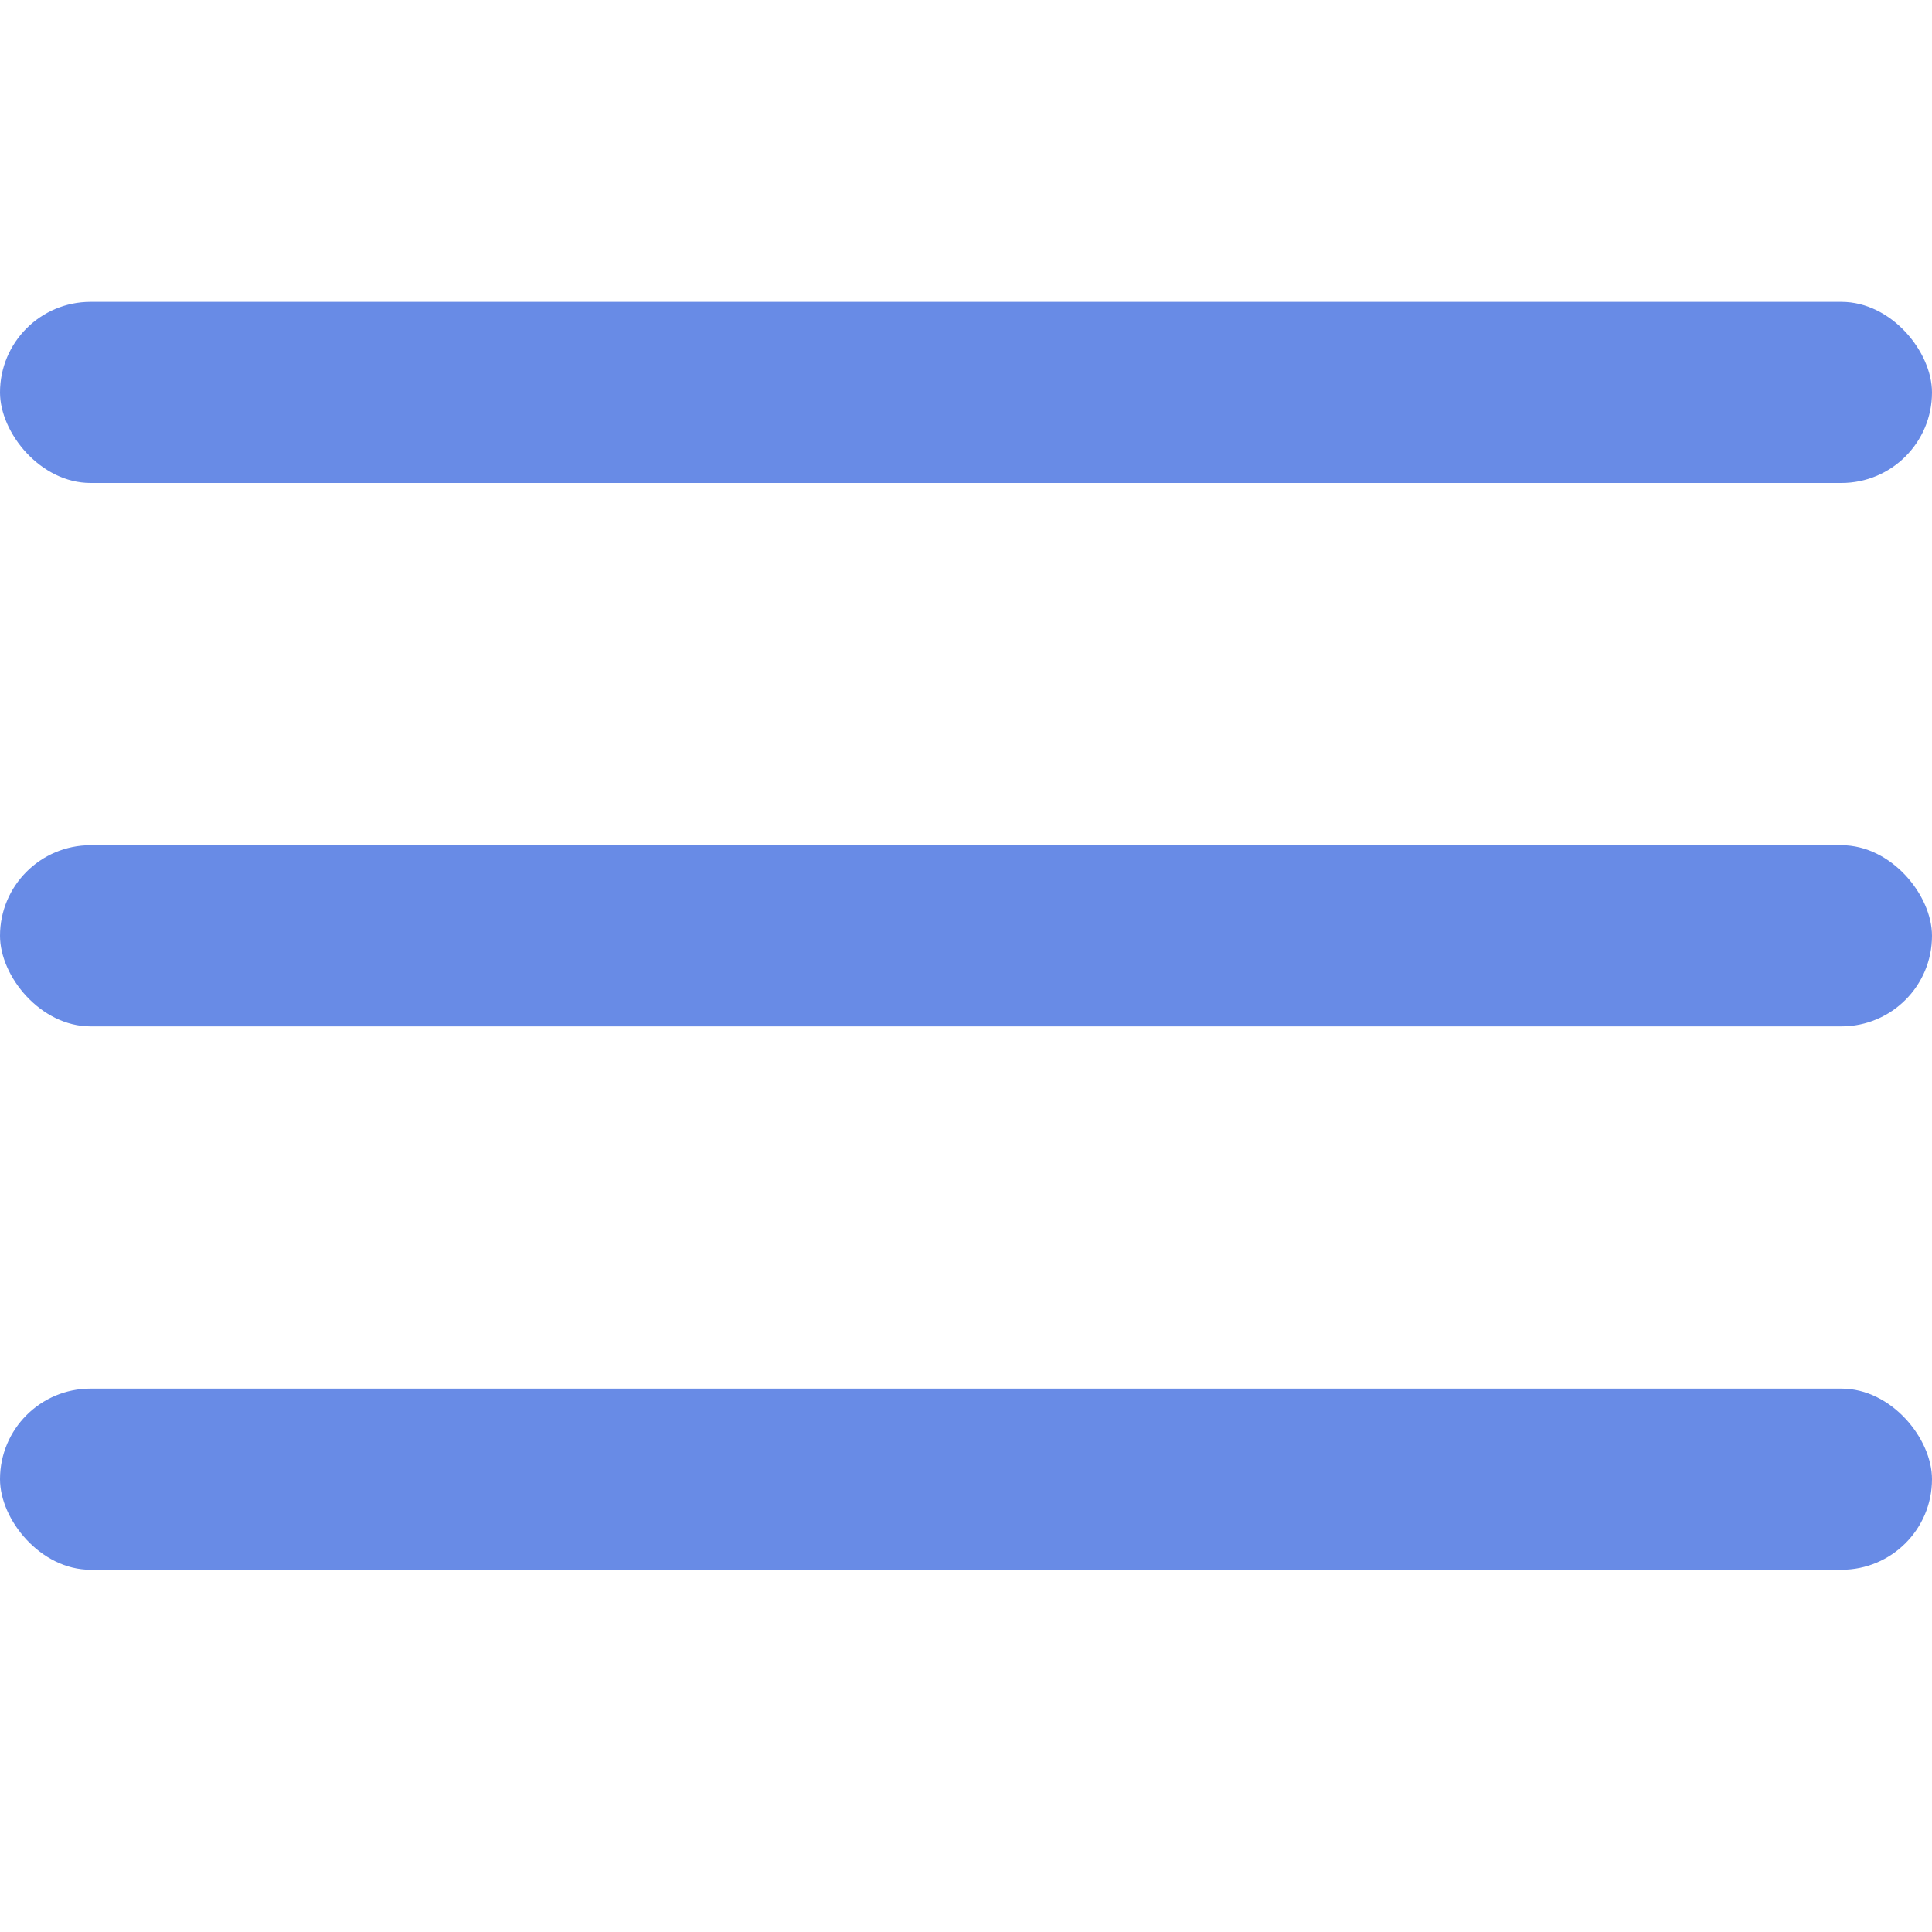
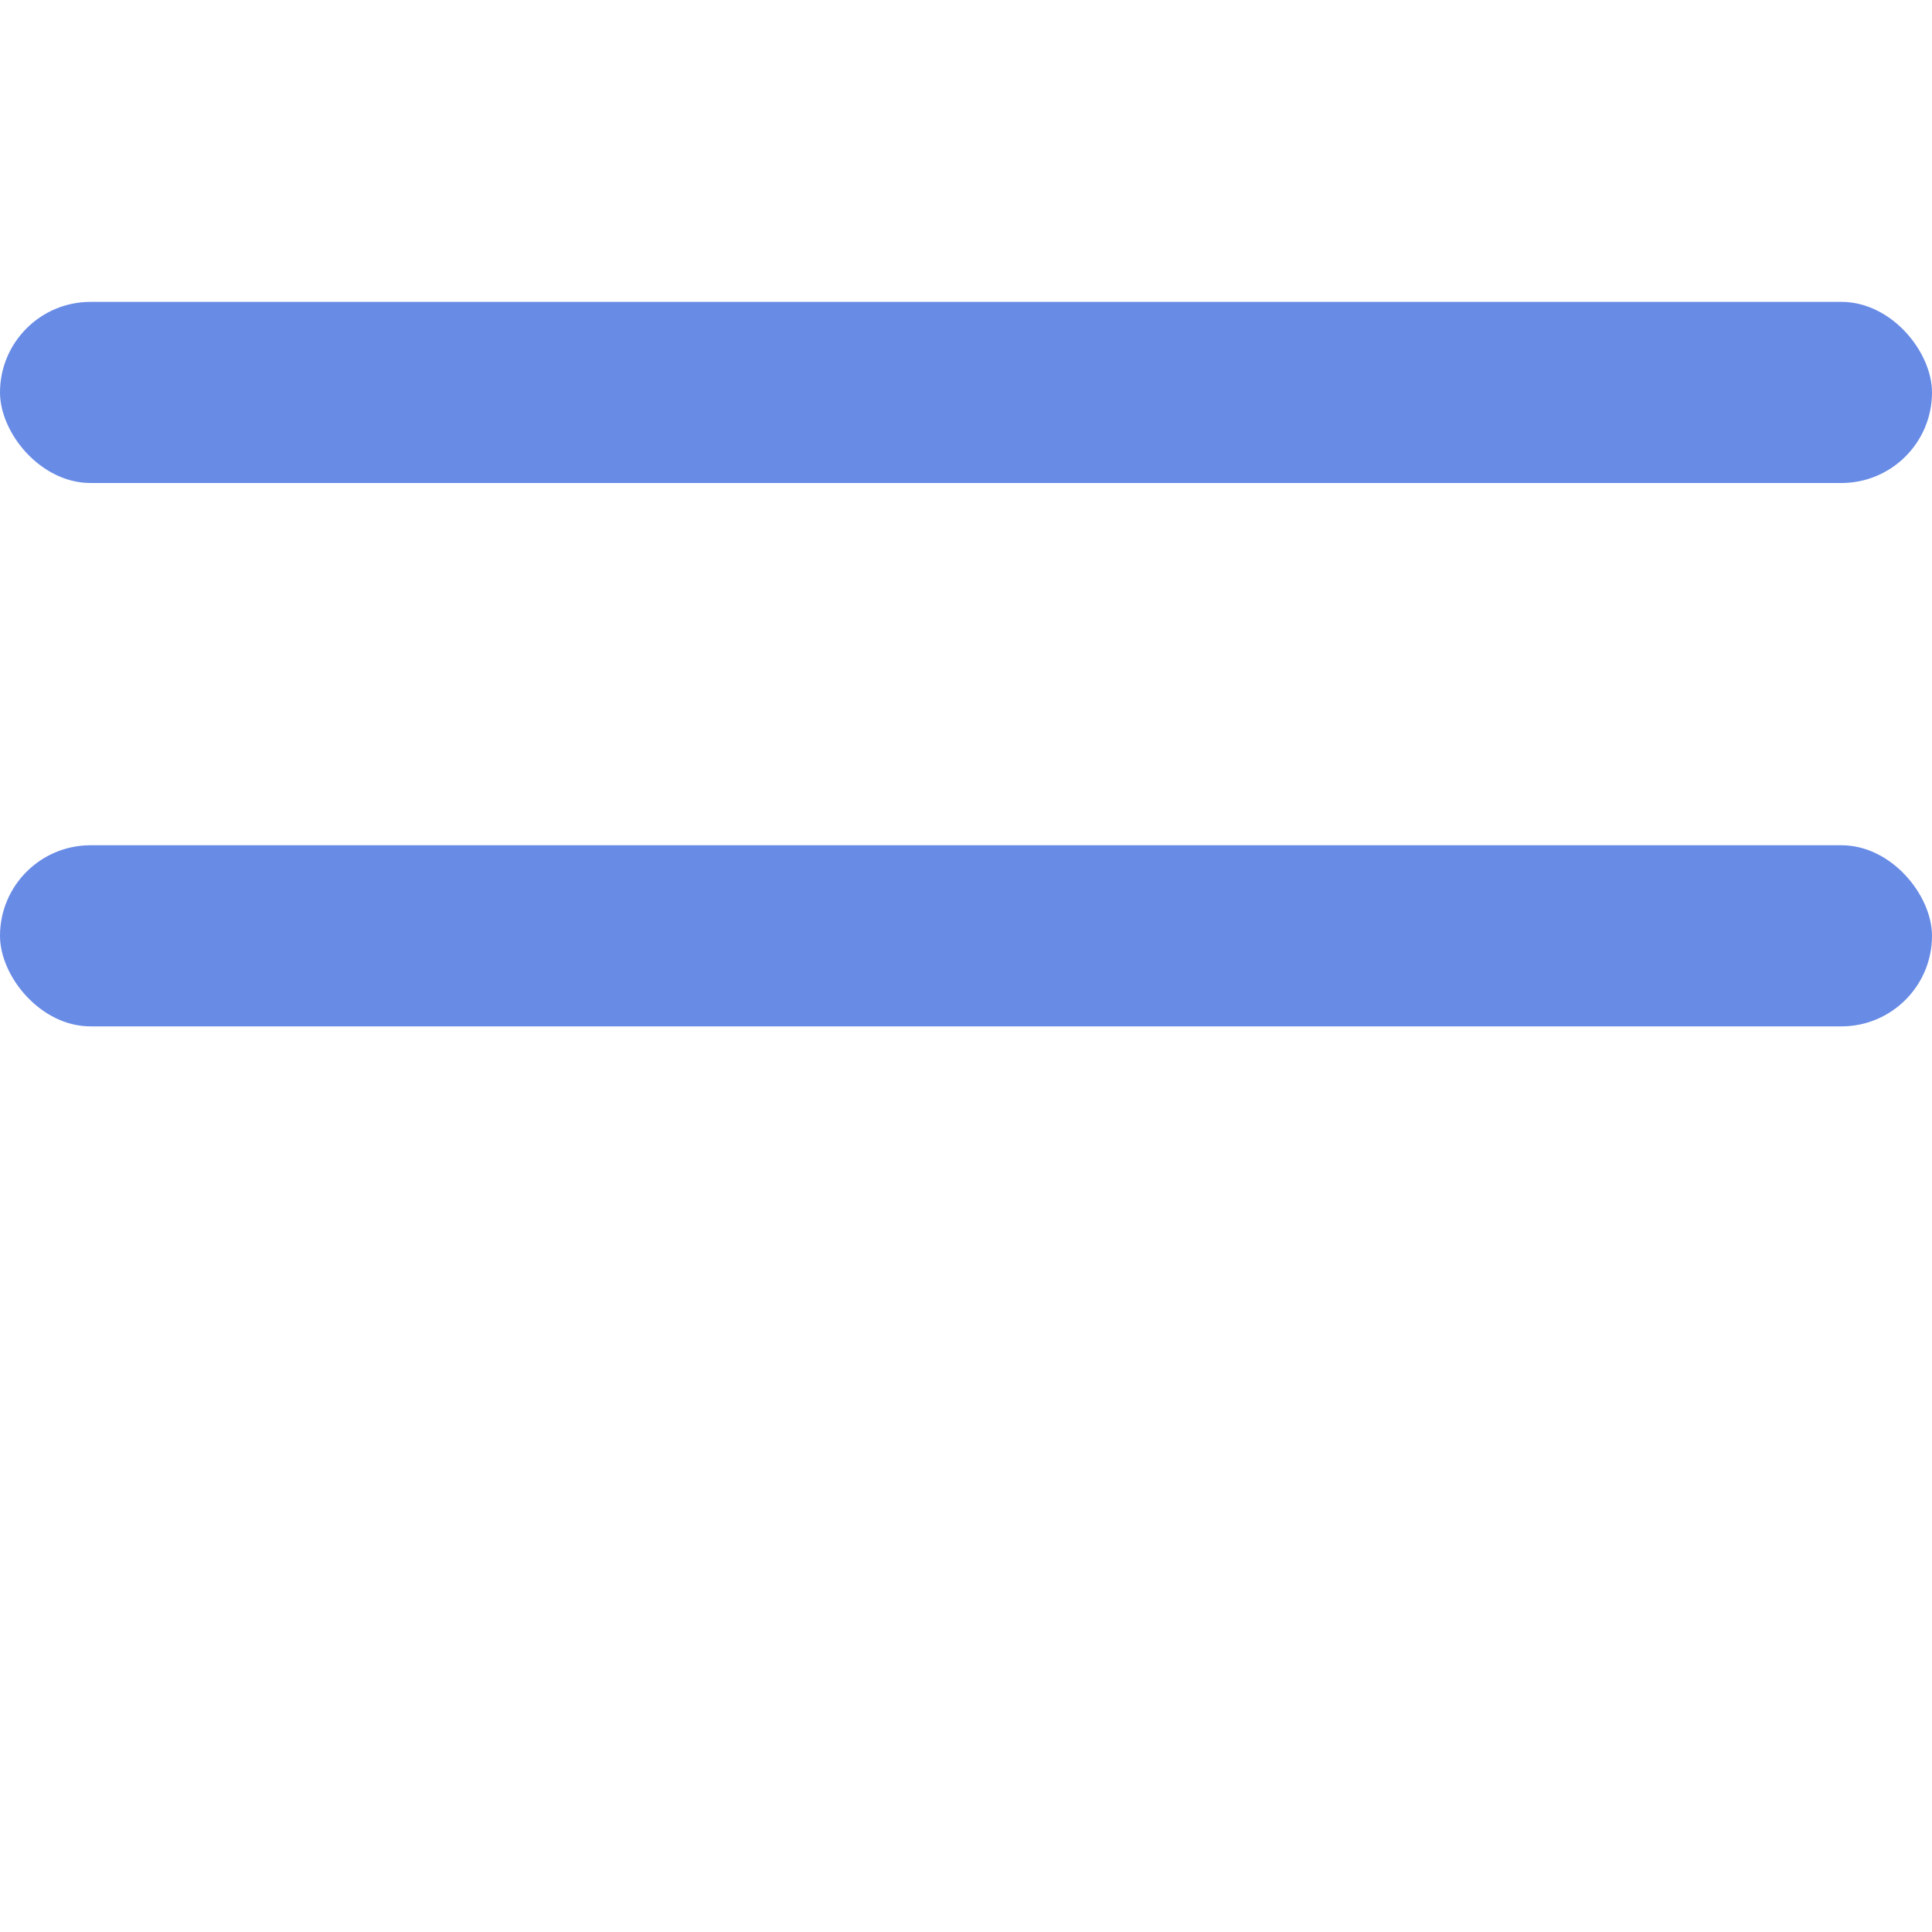
<svg xmlns="http://www.w3.org/2000/svg" width="32" height="32" viewBox="0 0 32 32" fill="none">
  <rect y="5" width="32" height="3" rx="1.5" fill="#688BE6" />
  <rect y="14" width="32" height="3" rx="1.5" fill="#688BE6" />
-   <rect y="23" width="32" height="3" rx="1.5" fill="#688BE6" />
</svg>